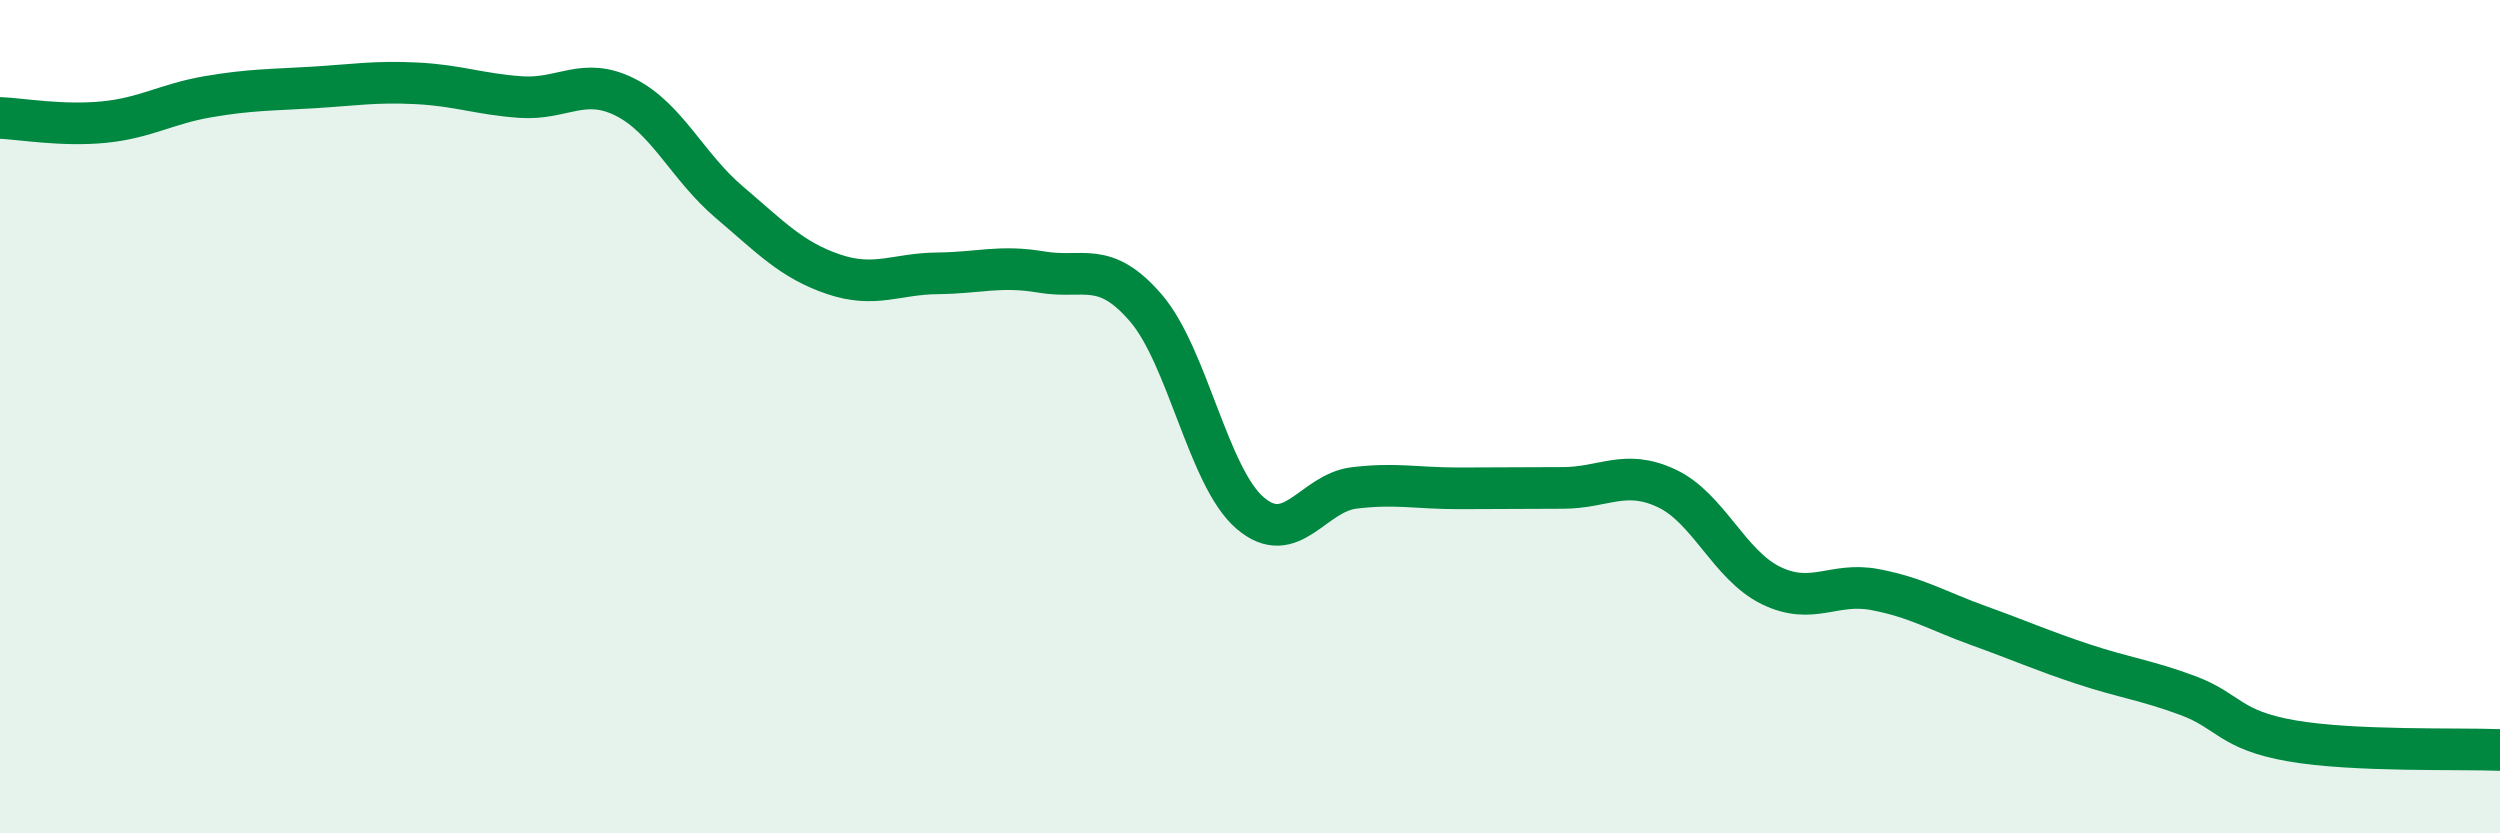
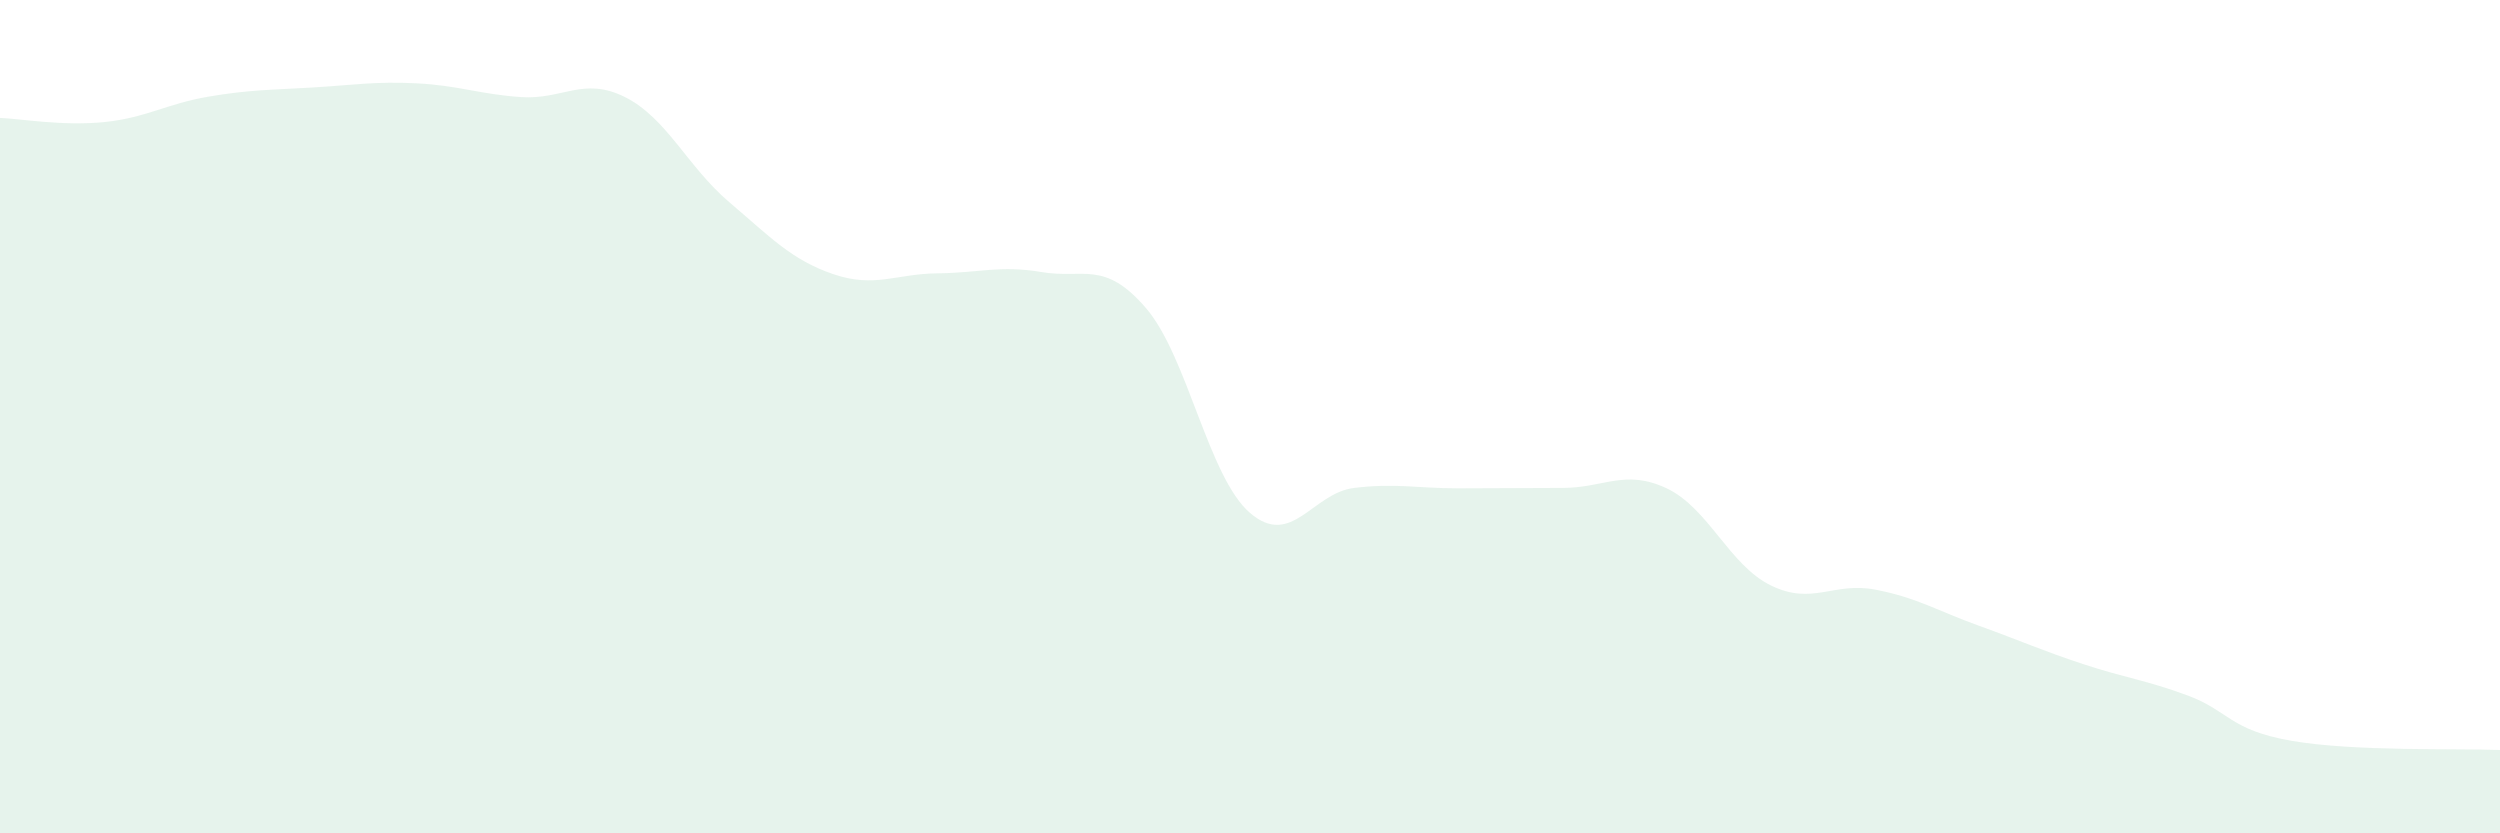
<svg xmlns="http://www.w3.org/2000/svg" width="60" height="20" viewBox="0 0 60 20">
  <path d="M 0,2.83 C 0.5,2.85 1.5,3.03 2.5,2.93 C 3.5,2.83 4,2.49 5,2.32 C 6,2.15 6.5,2.16 7.5,2.1 C 8.5,2.04 9,1.95 10,2 C 11,2.05 11.5,2.26 12.5,2.33 C 13.5,2.4 14,1.83 15,2.33 C 16,2.83 16.5,4 17.5,4.85 C 18.5,5.7 19,6.24 20,6.58 C 21,6.92 21.5,6.57 22.5,6.56 C 23.5,6.55 24,6.36 25,6.53 C 26,6.7 26.5,6.23 27.5,7.39 C 28.5,8.55 29,11.45 30,12.31 C 31,13.17 31.5,11.83 32.5,11.71 C 33.5,11.59 34,11.72 35,11.72 C 36,11.72 36.5,11.71 37.5,11.71 C 38.5,11.71 39,11.25 40,11.72 C 41,12.19 41.5,13.56 42.5,14.05 C 43.5,14.54 44,13.96 45,14.15 C 46,14.34 46.5,14.66 47.5,15.02 C 48.5,15.38 49,15.61 50,15.94 C 51,16.27 51.5,16.32 52.5,16.69 C 53.5,17.06 53.5,17.52 55,17.78 C 56.5,18.04 59,17.96 60,18L60 20L0 20Z" fill="#008740" opacity="0.1" stroke-linecap="round" stroke-linejoin="round" />
-   <path d="M 0,2.83 C 0.5,2.85 1.5,3.03 2.5,2.93 C 3.5,2.83 4,2.49 5,2.32 C 6,2.15 6.5,2.16 7.5,2.1 C 8.5,2.04 9,1.95 10,2 C 11,2.05 11.5,2.26 12.5,2.33 C 13.5,2.4 14,1.83 15,2.33 C 16,2.83 16.5,4 17.5,4.85 C 18.5,5.7 19,6.24 20,6.58 C 21,6.92 21.5,6.57 22.5,6.56 C 23.5,6.55 24,6.36 25,6.53 C 26,6.7 26.5,6.23 27.5,7.39 C 28.5,8.55 29,11.45 30,12.31 C 31,13.17 31.5,11.83 32.5,11.71 C 33.5,11.59 34,11.72 35,11.72 C 36,11.72 36.5,11.71 37.5,11.71 C 38.5,11.71 39,11.25 40,11.72 C 41,12.19 41.5,13.56 42.5,14.05 C 43.5,14.54 44,13.96 45,14.15 C 46,14.34 46.5,14.66 47.5,15.02 C 48.5,15.38 49,15.61 50,15.94 C 51,16.27 51.5,16.32 52.5,16.69 C 53.5,17.06 53.5,17.52 55,17.78 C 56.5,18.04 59,17.96 60,18" stroke="#008740" stroke-width="1" fill="none" stroke-linecap="round" stroke-linejoin="round" />
</svg>